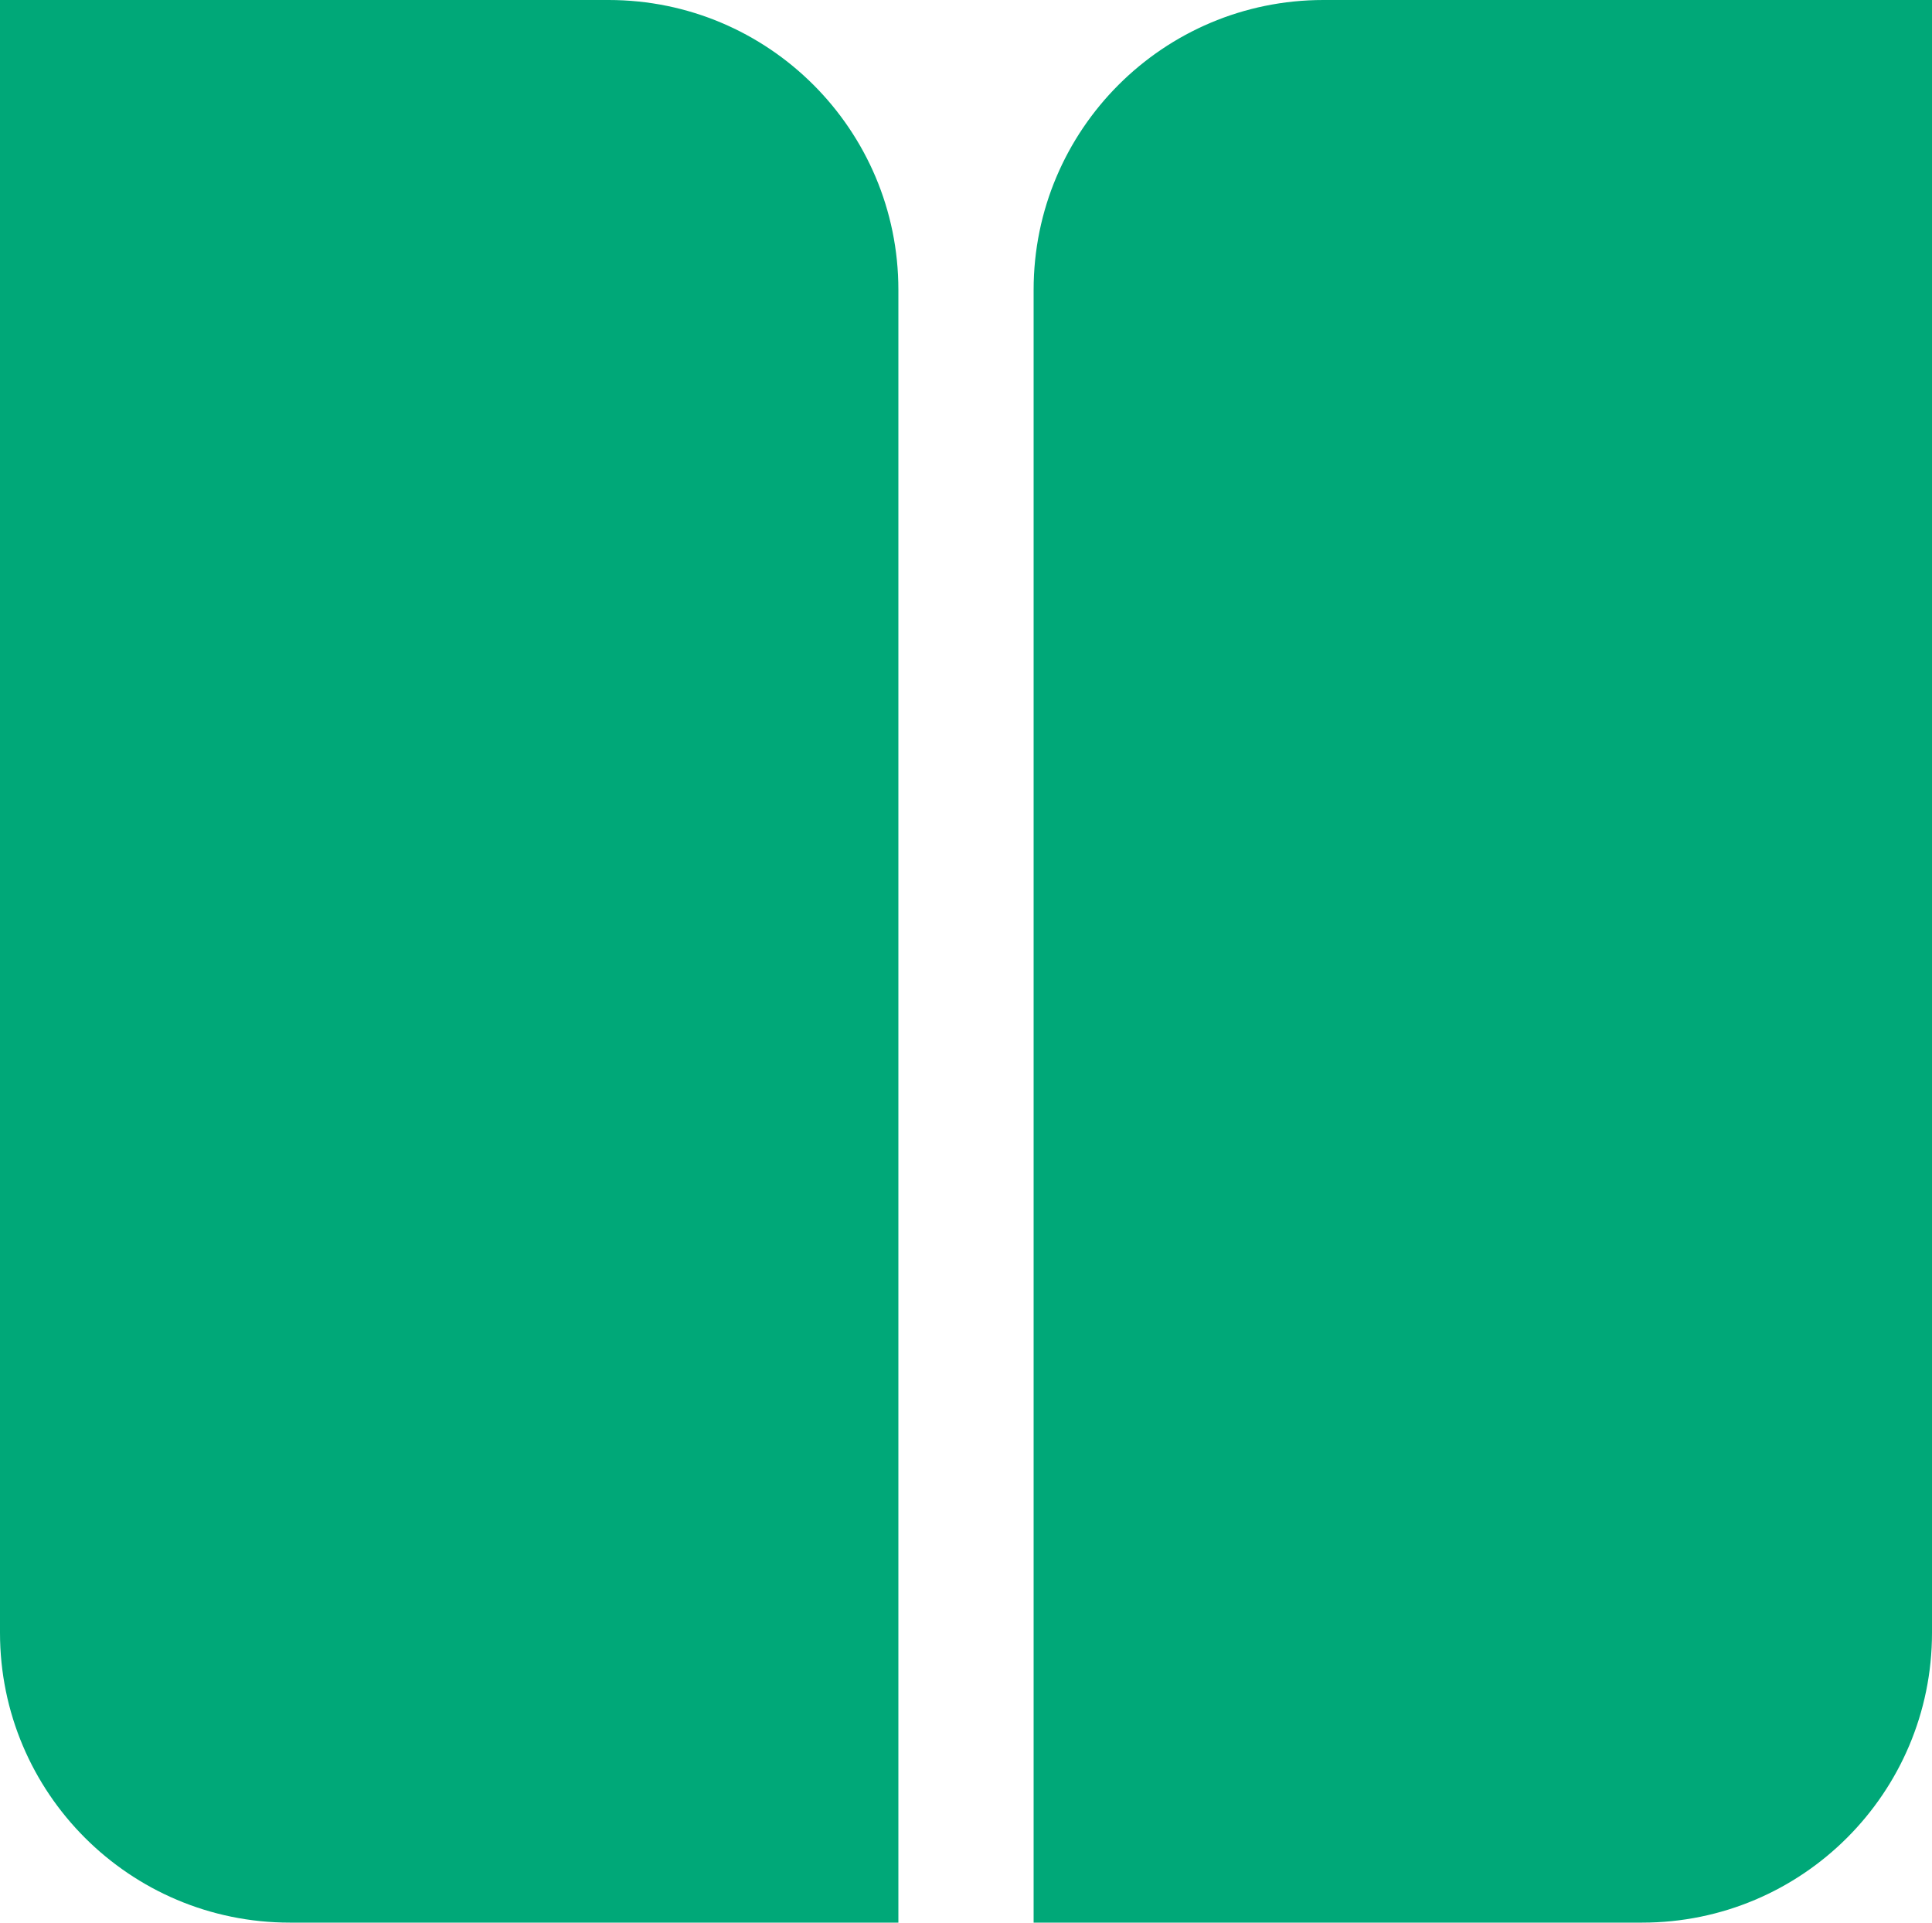
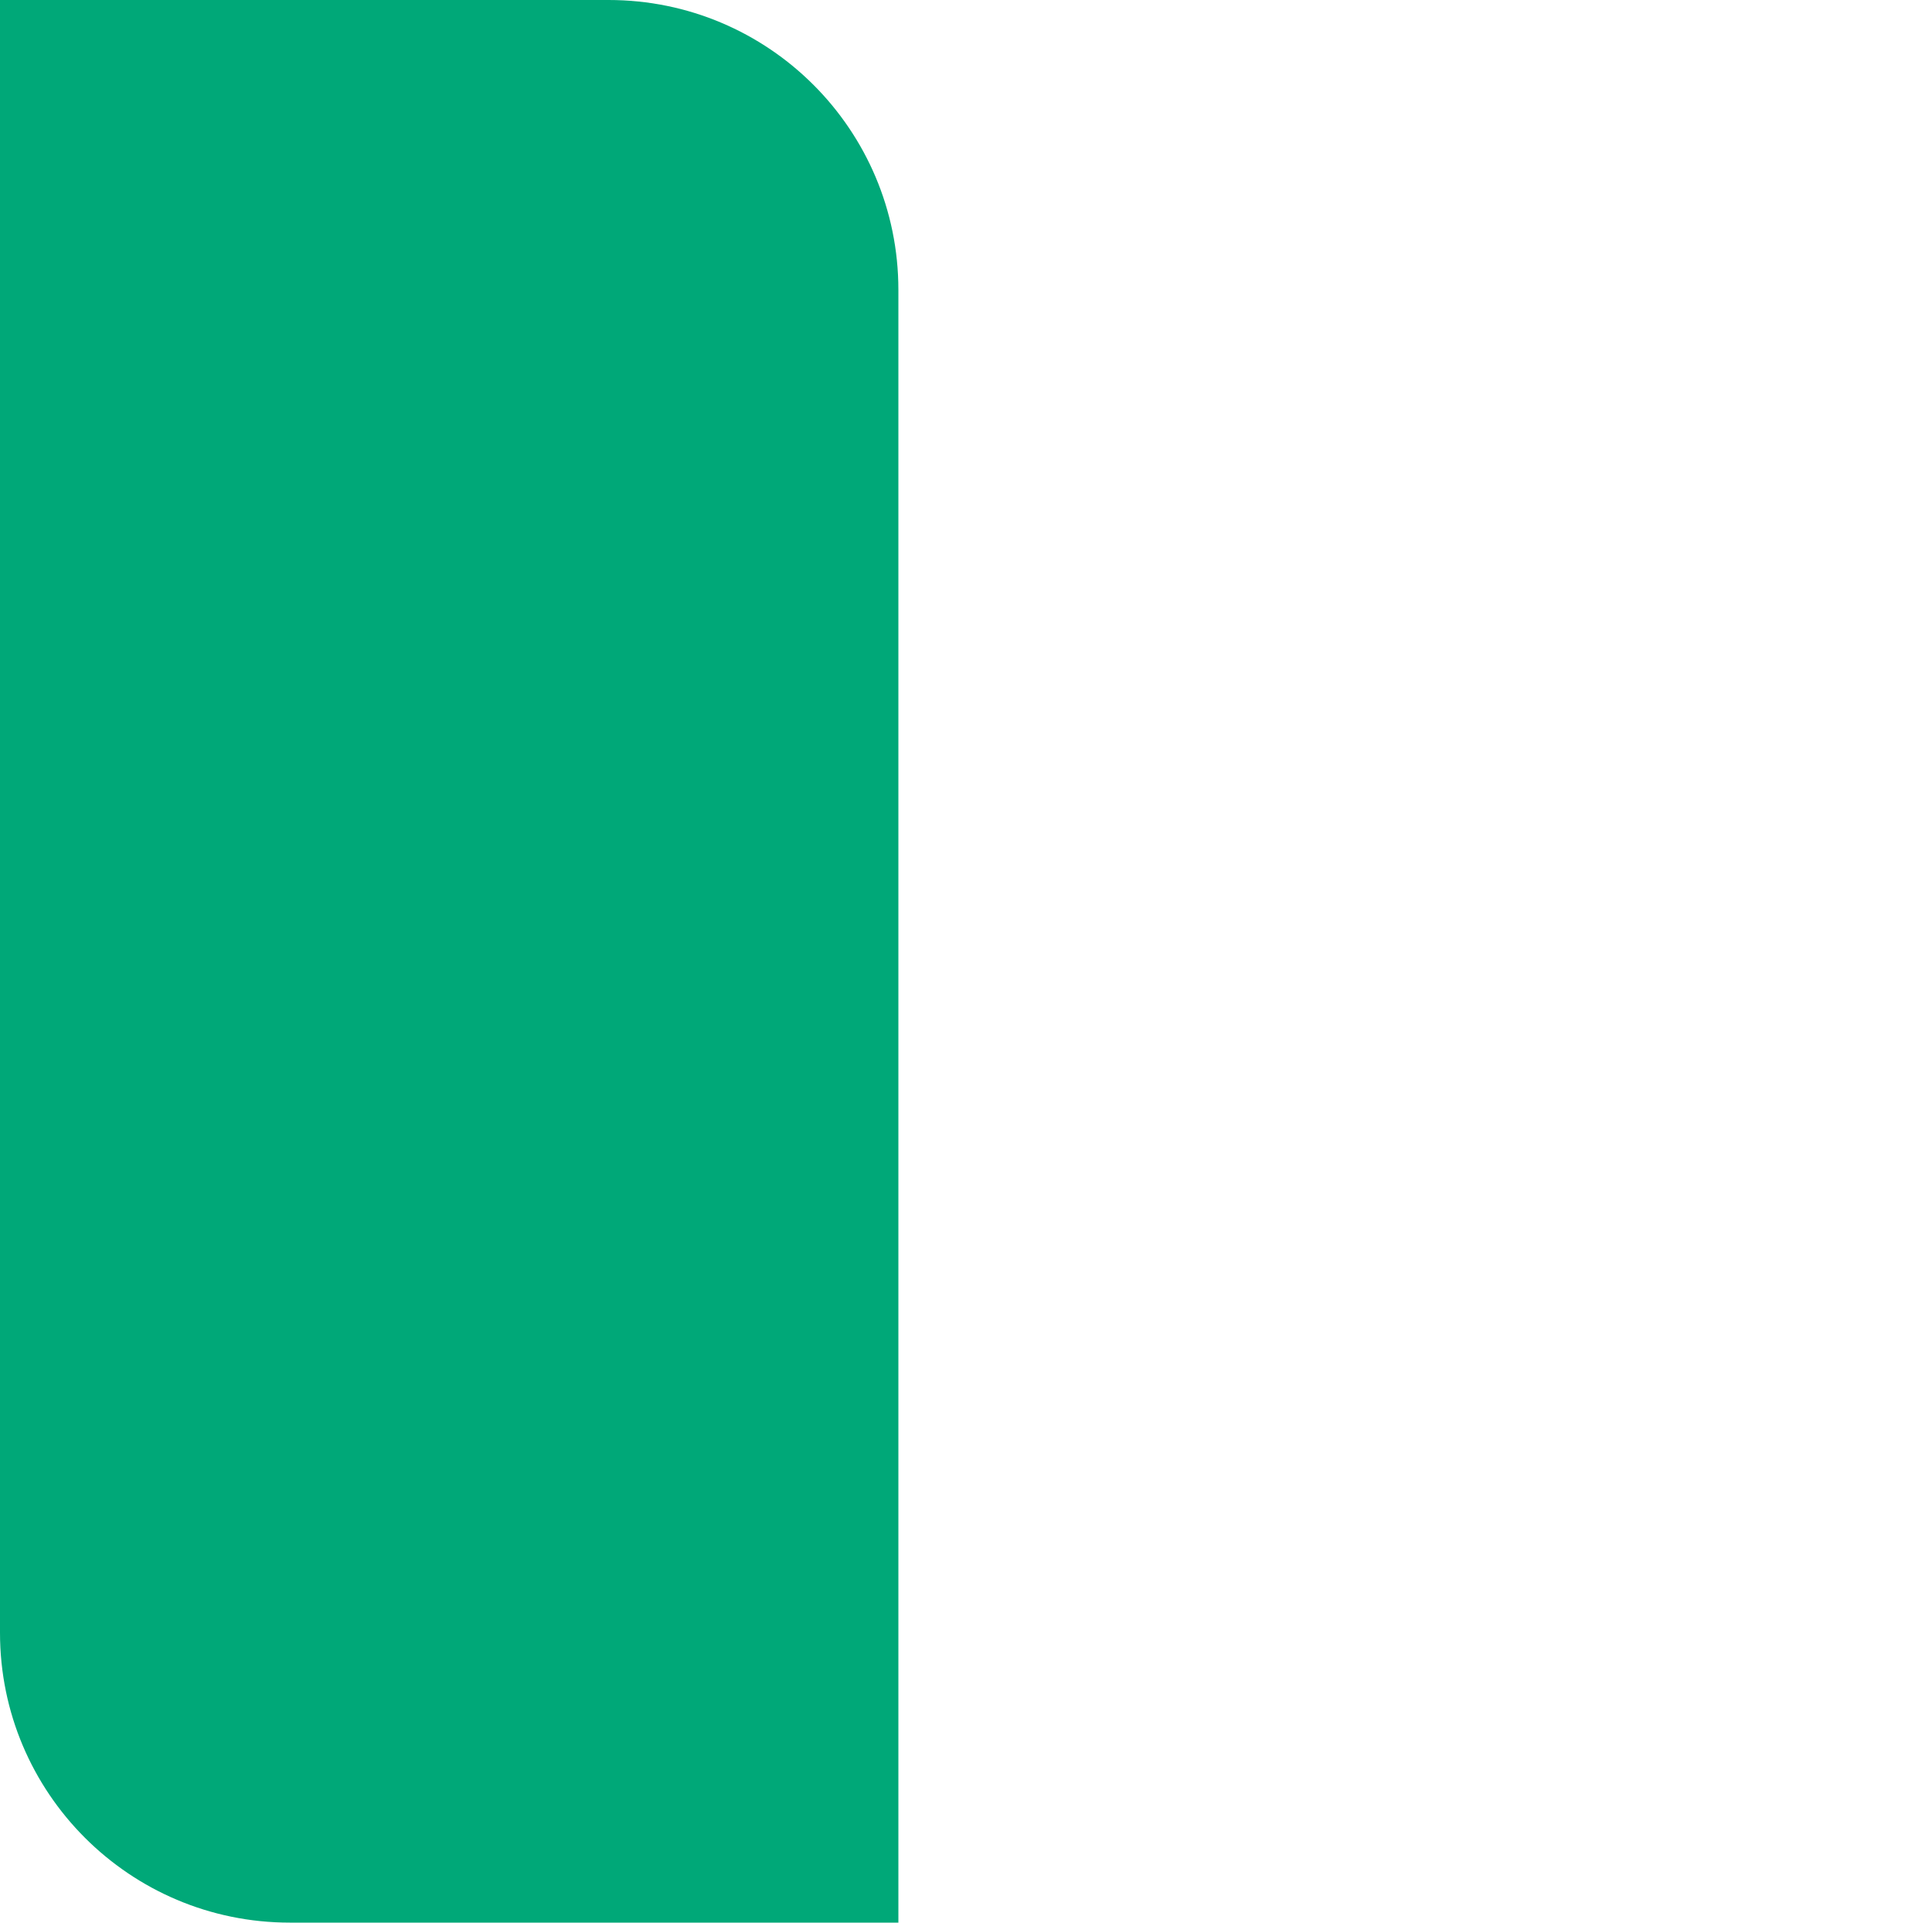
<svg xmlns="http://www.w3.org/2000/svg" width="200" height="199" viewBox="0 0 200 199" fill="none">
  <path d="M0 0H63C79.569 0 93 13.431 93 30V199H30C13.431 199 0 185.569 0 169V0Z" fill="#00A878" />
-   <path d="M200 0H137C120.431 0 107 13.431 107 30V199H170C186.569 199 200 185.569 200 169V0Z" fill="#00A878" />
</svg>